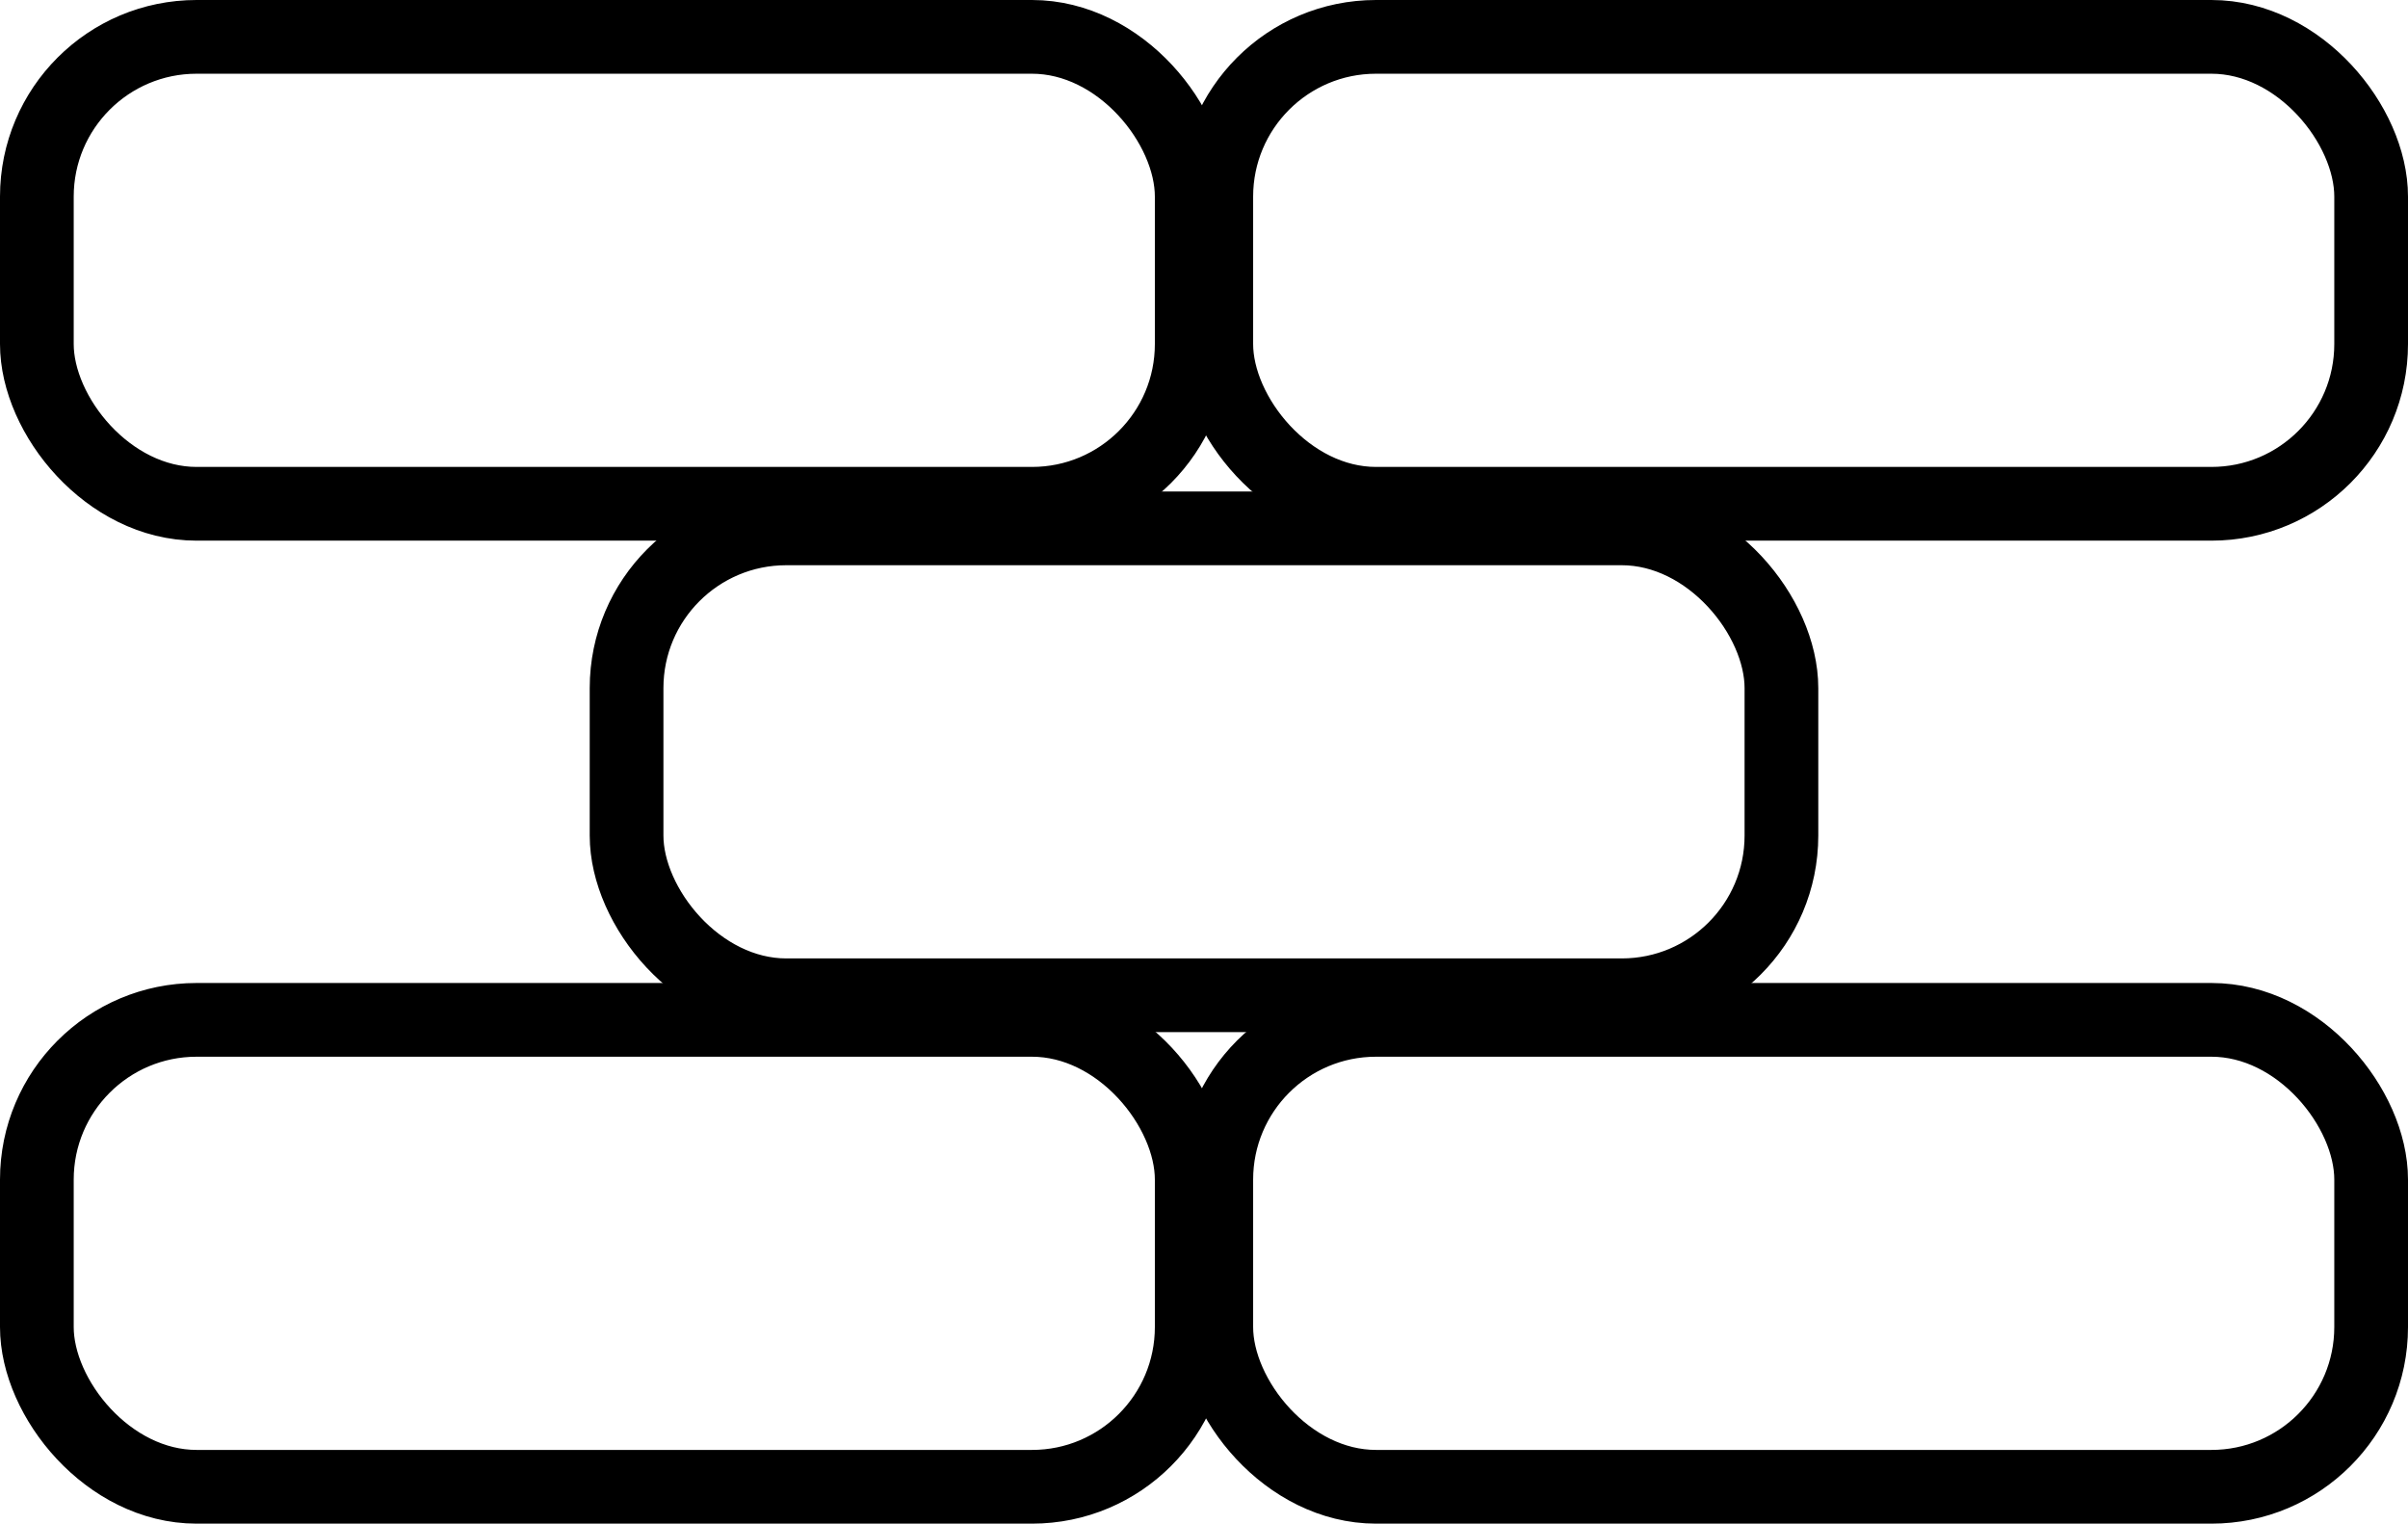
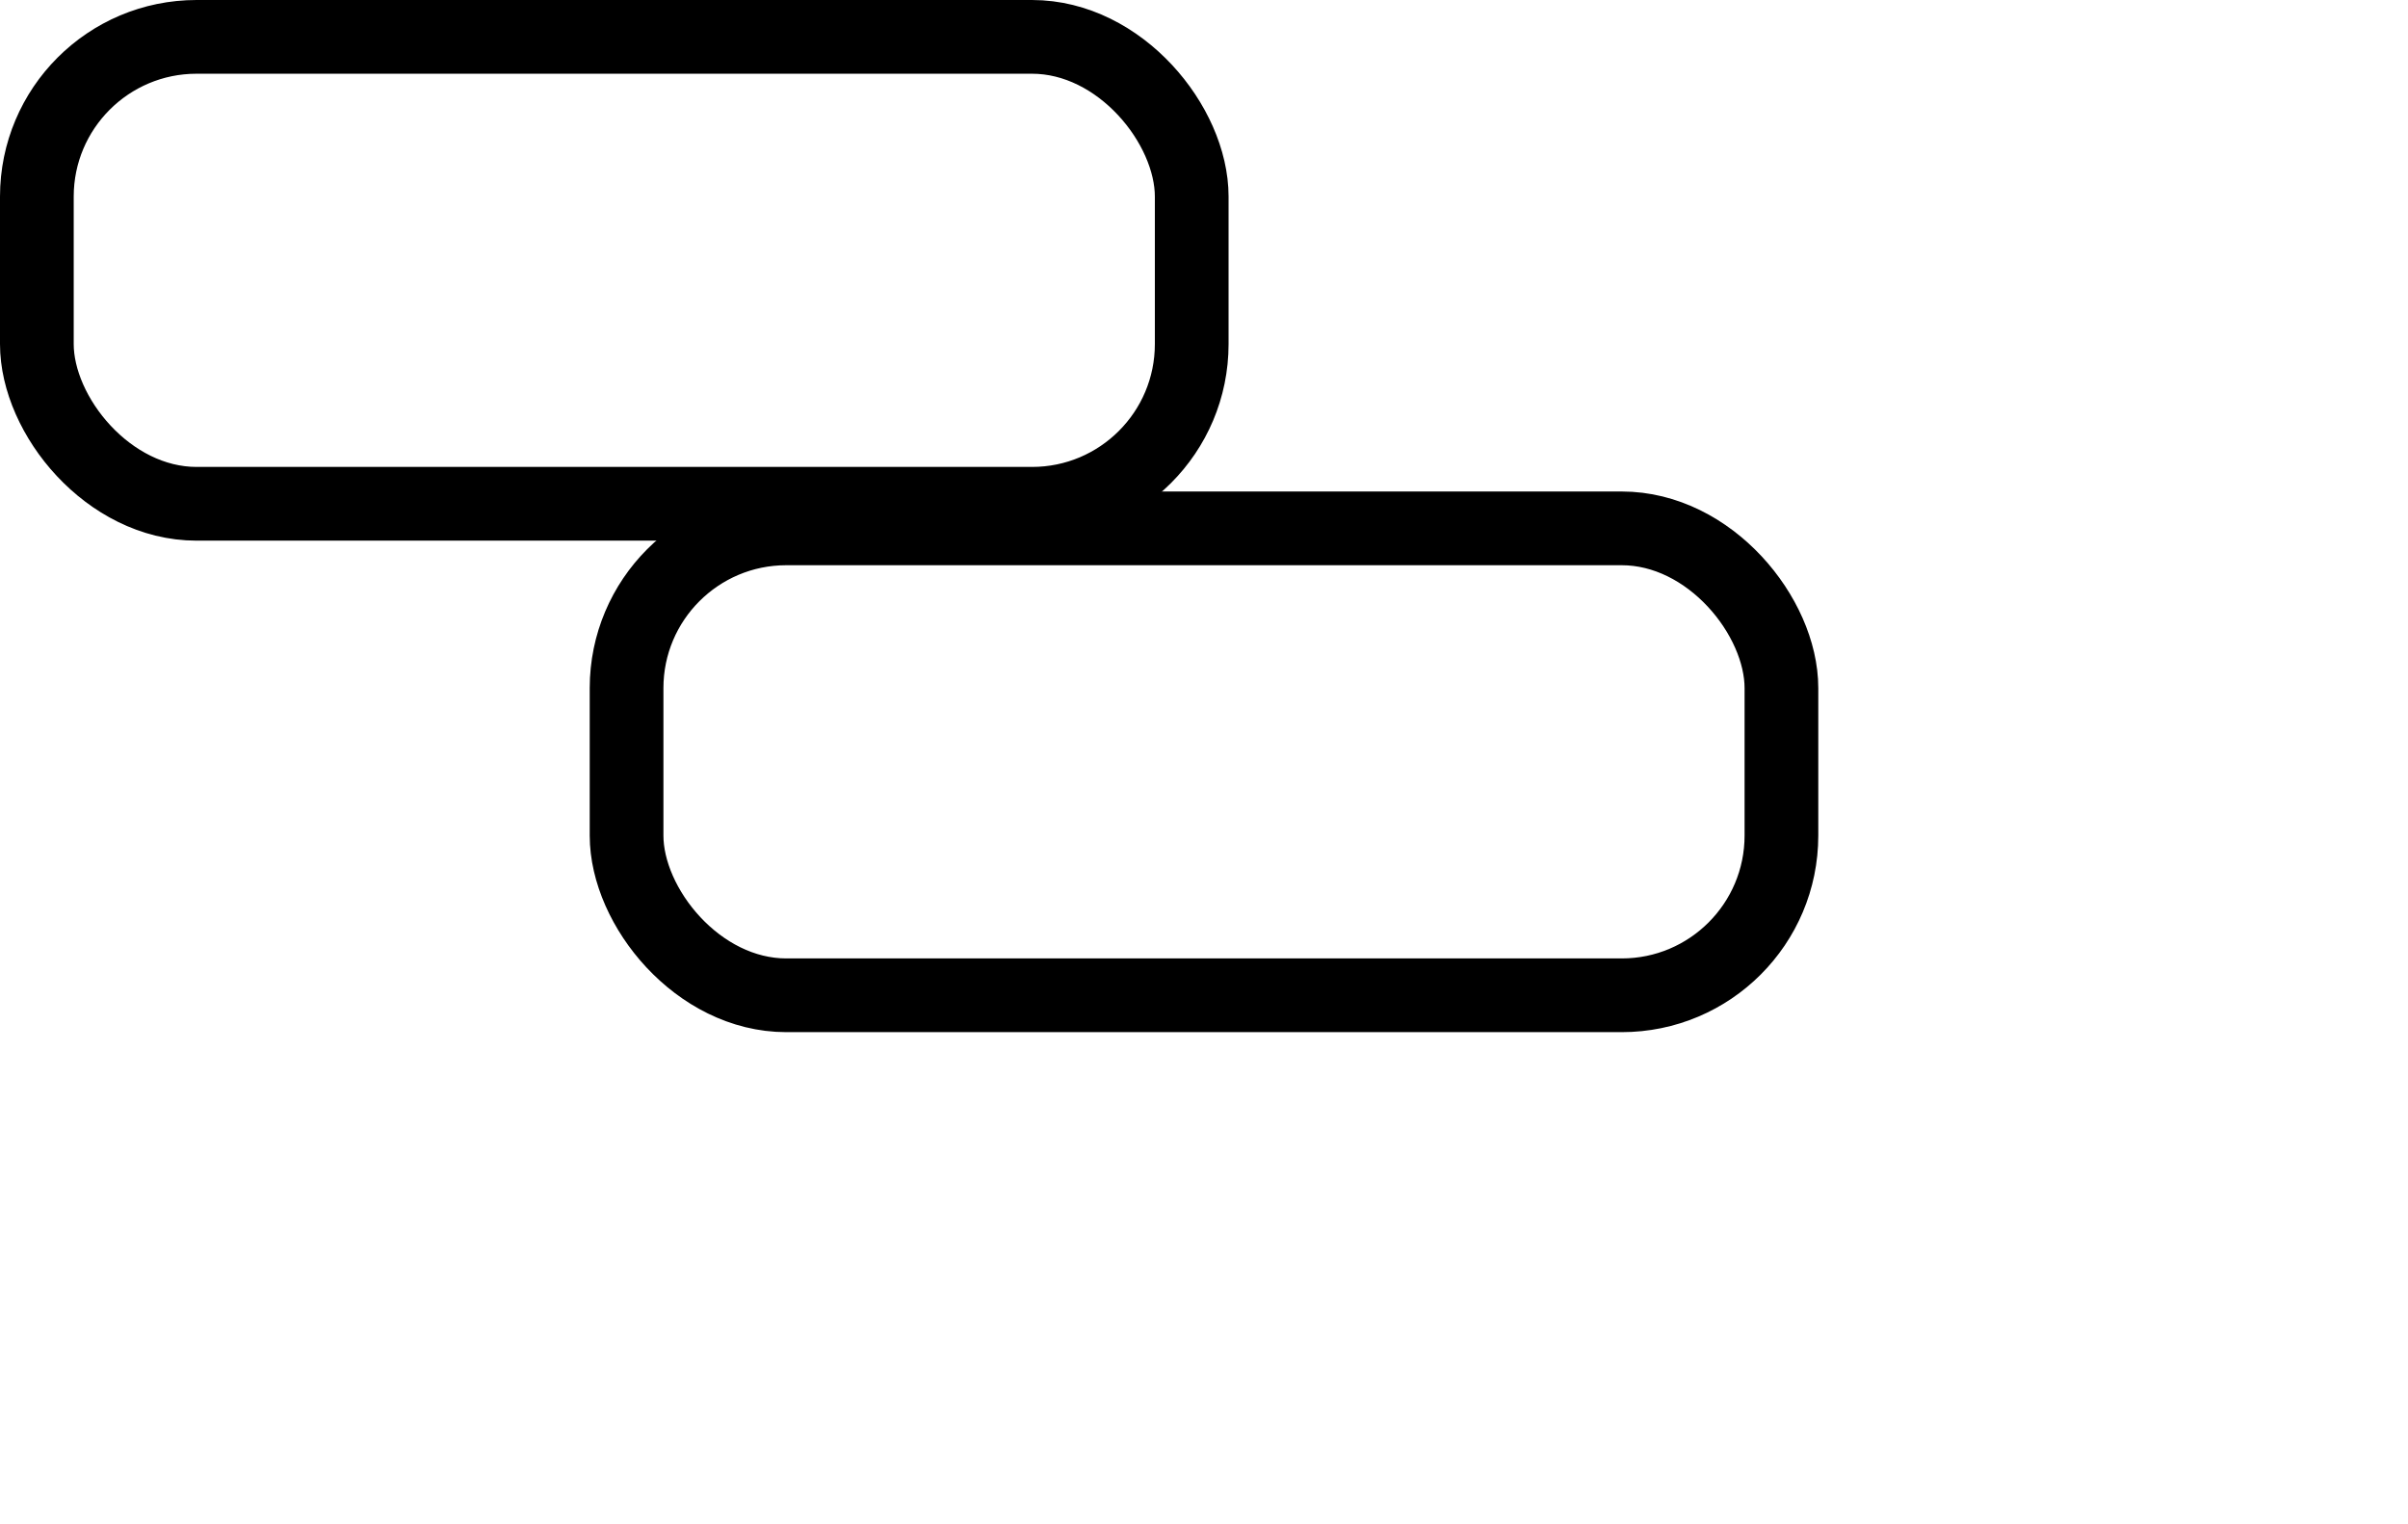
<svg xmlns="http://www.w3.org/2000/svg" width="49" height="31" viewBox="0 0 49 31" fill="none">
  <rect x="0.75" y="0.75" width="23.5" height="9.5" rx="3.25" stroke="black" stroke-width="1.5" />
-   <rect x="24.75" y="0.75" width="23.5" height="9.5" rx="3.25" stroke="black" stroke-width="1.5" />
-   <rect x="24.75" y="20.75" width="23.5" height="9.5" rx="3.25" stroke="black" stroke-width="1.5" />
-   <rect x="0.75" y="20.75" width="23.5" height="9.5" rx="3.25" stroke="black" stroke-width="1.5" />
  <rect x="12.75" y="10.75" width="23.5" height="9.5" rx="3.25" stroke="black" stroke-width="1.5" />
</svg>